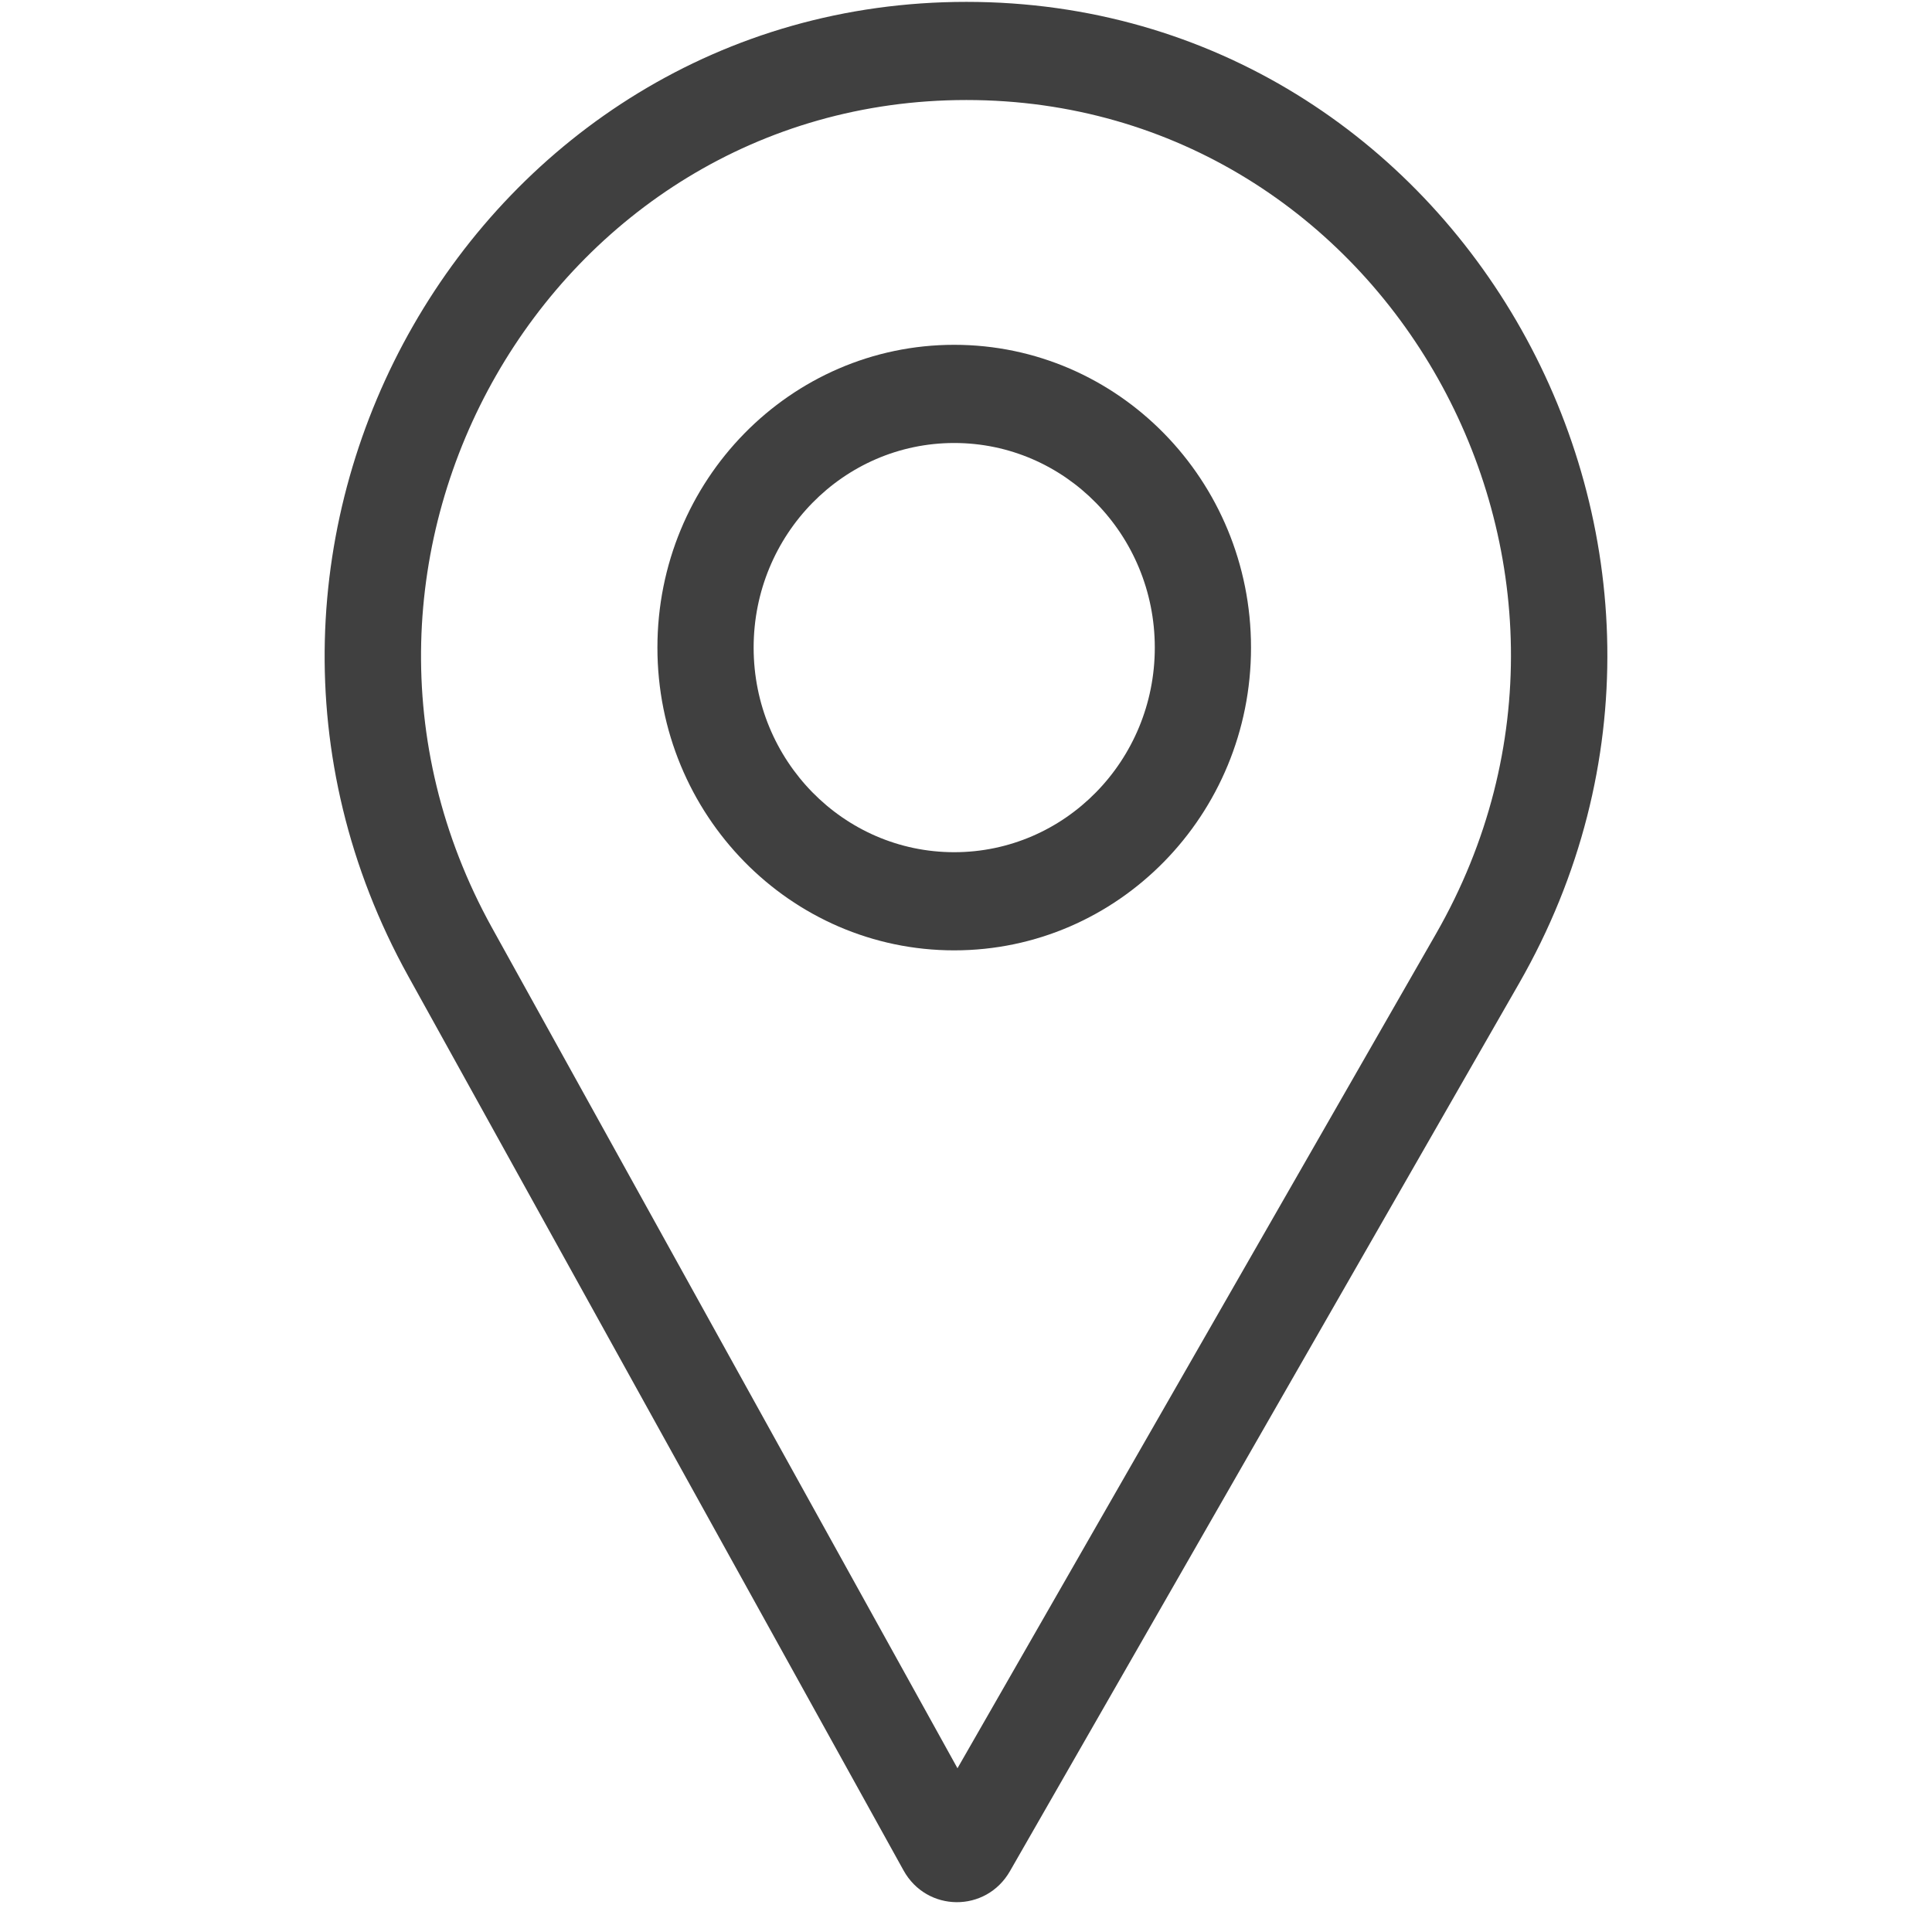
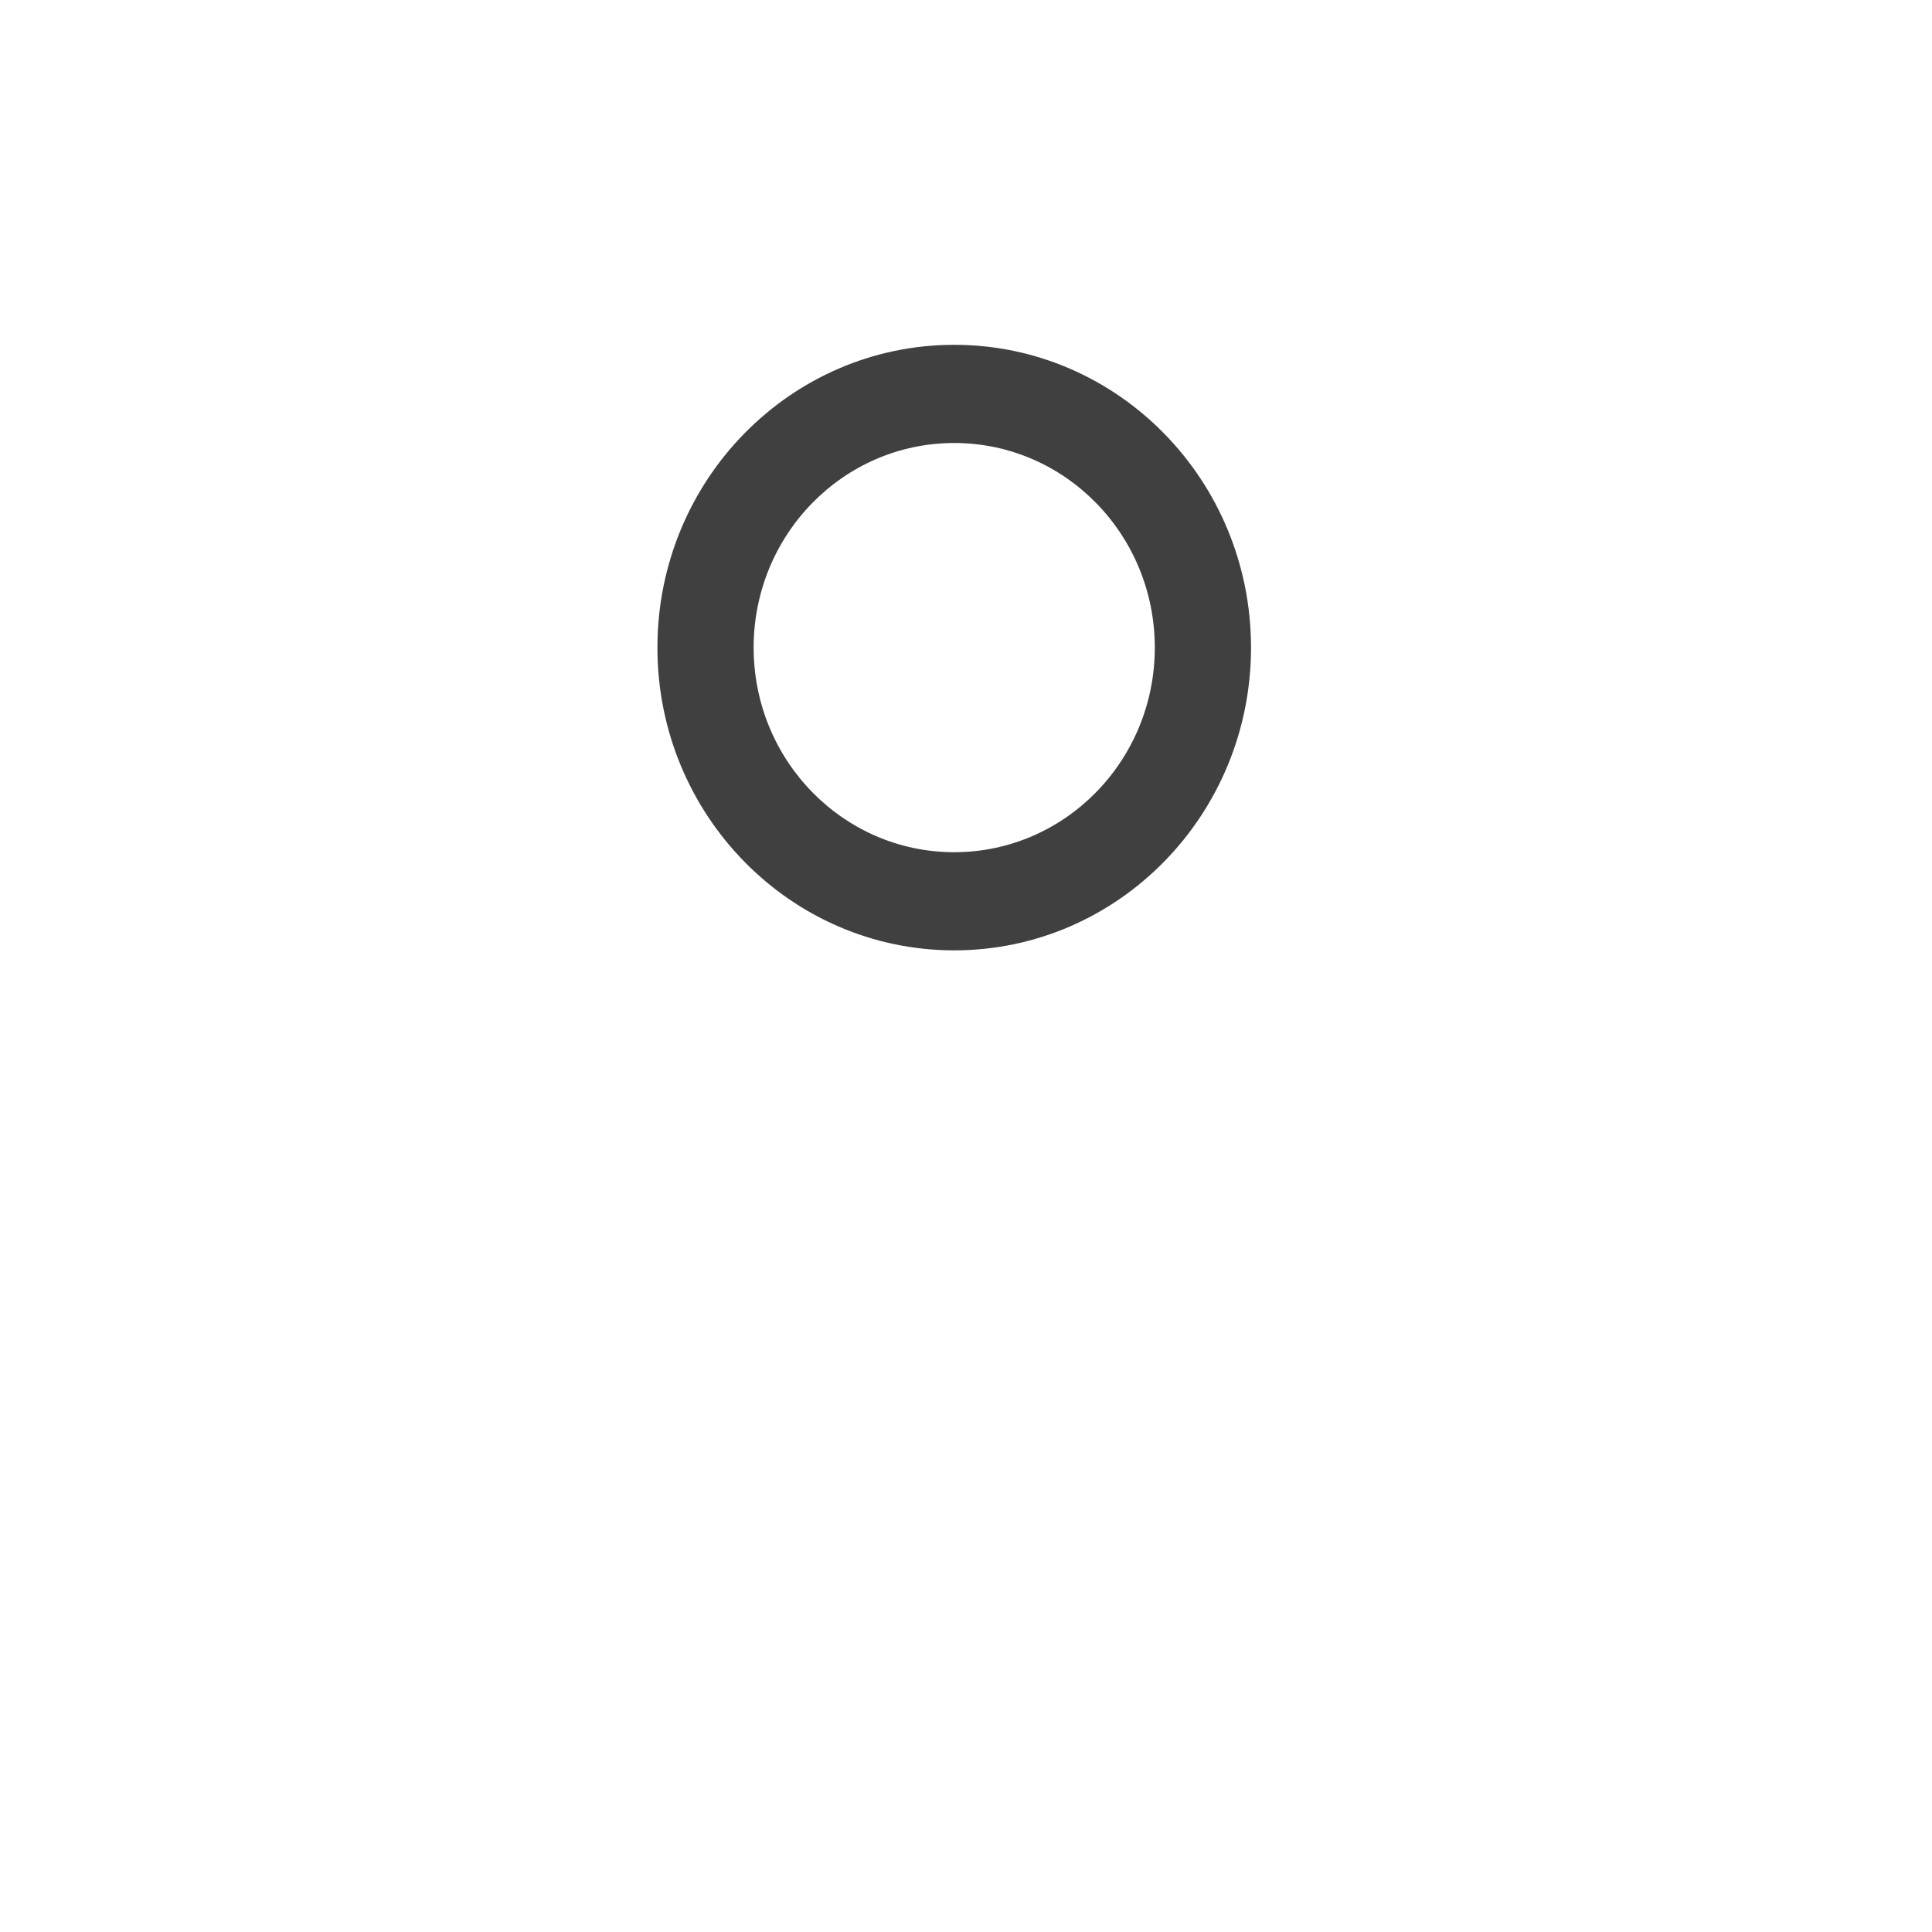
<svg xmlns="http://www.w3.org/2000/svg" fill="none" viewBox="0 0 61 61" height="61" width="61">
  <g clip-path="url(#clip0_1_1090)" opacity="0.75">
-     <path fill="black" d="M30.231 55.83L45.337 29.488C52.023 17.83 43.764 3.158 30.512 3.158C17.356 3.158 9.07 17.623 15.537 29.298L30.231 55.83ZM30.512 0.059C15.035 0.059 5.278 17.076 12.891 30.823L28.527 59.054C29.262 60.382 31.132 60.396 31.887 59.08L47.96 31.053C55.834 17.323 46.105 0.059 30.512 0.059Z" clip-rule="evenodd" fill-rule="evenodd" />
    <path fill="black" d="M39.499 20.447C39.499 25.726 35.303 30.006 30.128 30.006C24.952 30.006 20.757 25.726 20.757 20.447C20.757 15.167 24.952 10.887 30.128 10.887C35.303 10.887 39.499 15.167 39.499 20.447ZM30.128 26.907C33.625 26.907 36.461 24.015 36.461 20.447C36.461 16.879 33.625 13.987 30.128 13.987C26.63 13.987 23.795 16.879 23.795 20.447C23.795 24.015 26.63 26.907 30.128 26.907Z" />
  </g>
  <defs>
    <clipPath id="clip0_1_1090">
      <rect transform="translate(0.5 0.059)" fill="white" height="60" width="60" />
    </clipPath>
  </defs>
</svg>